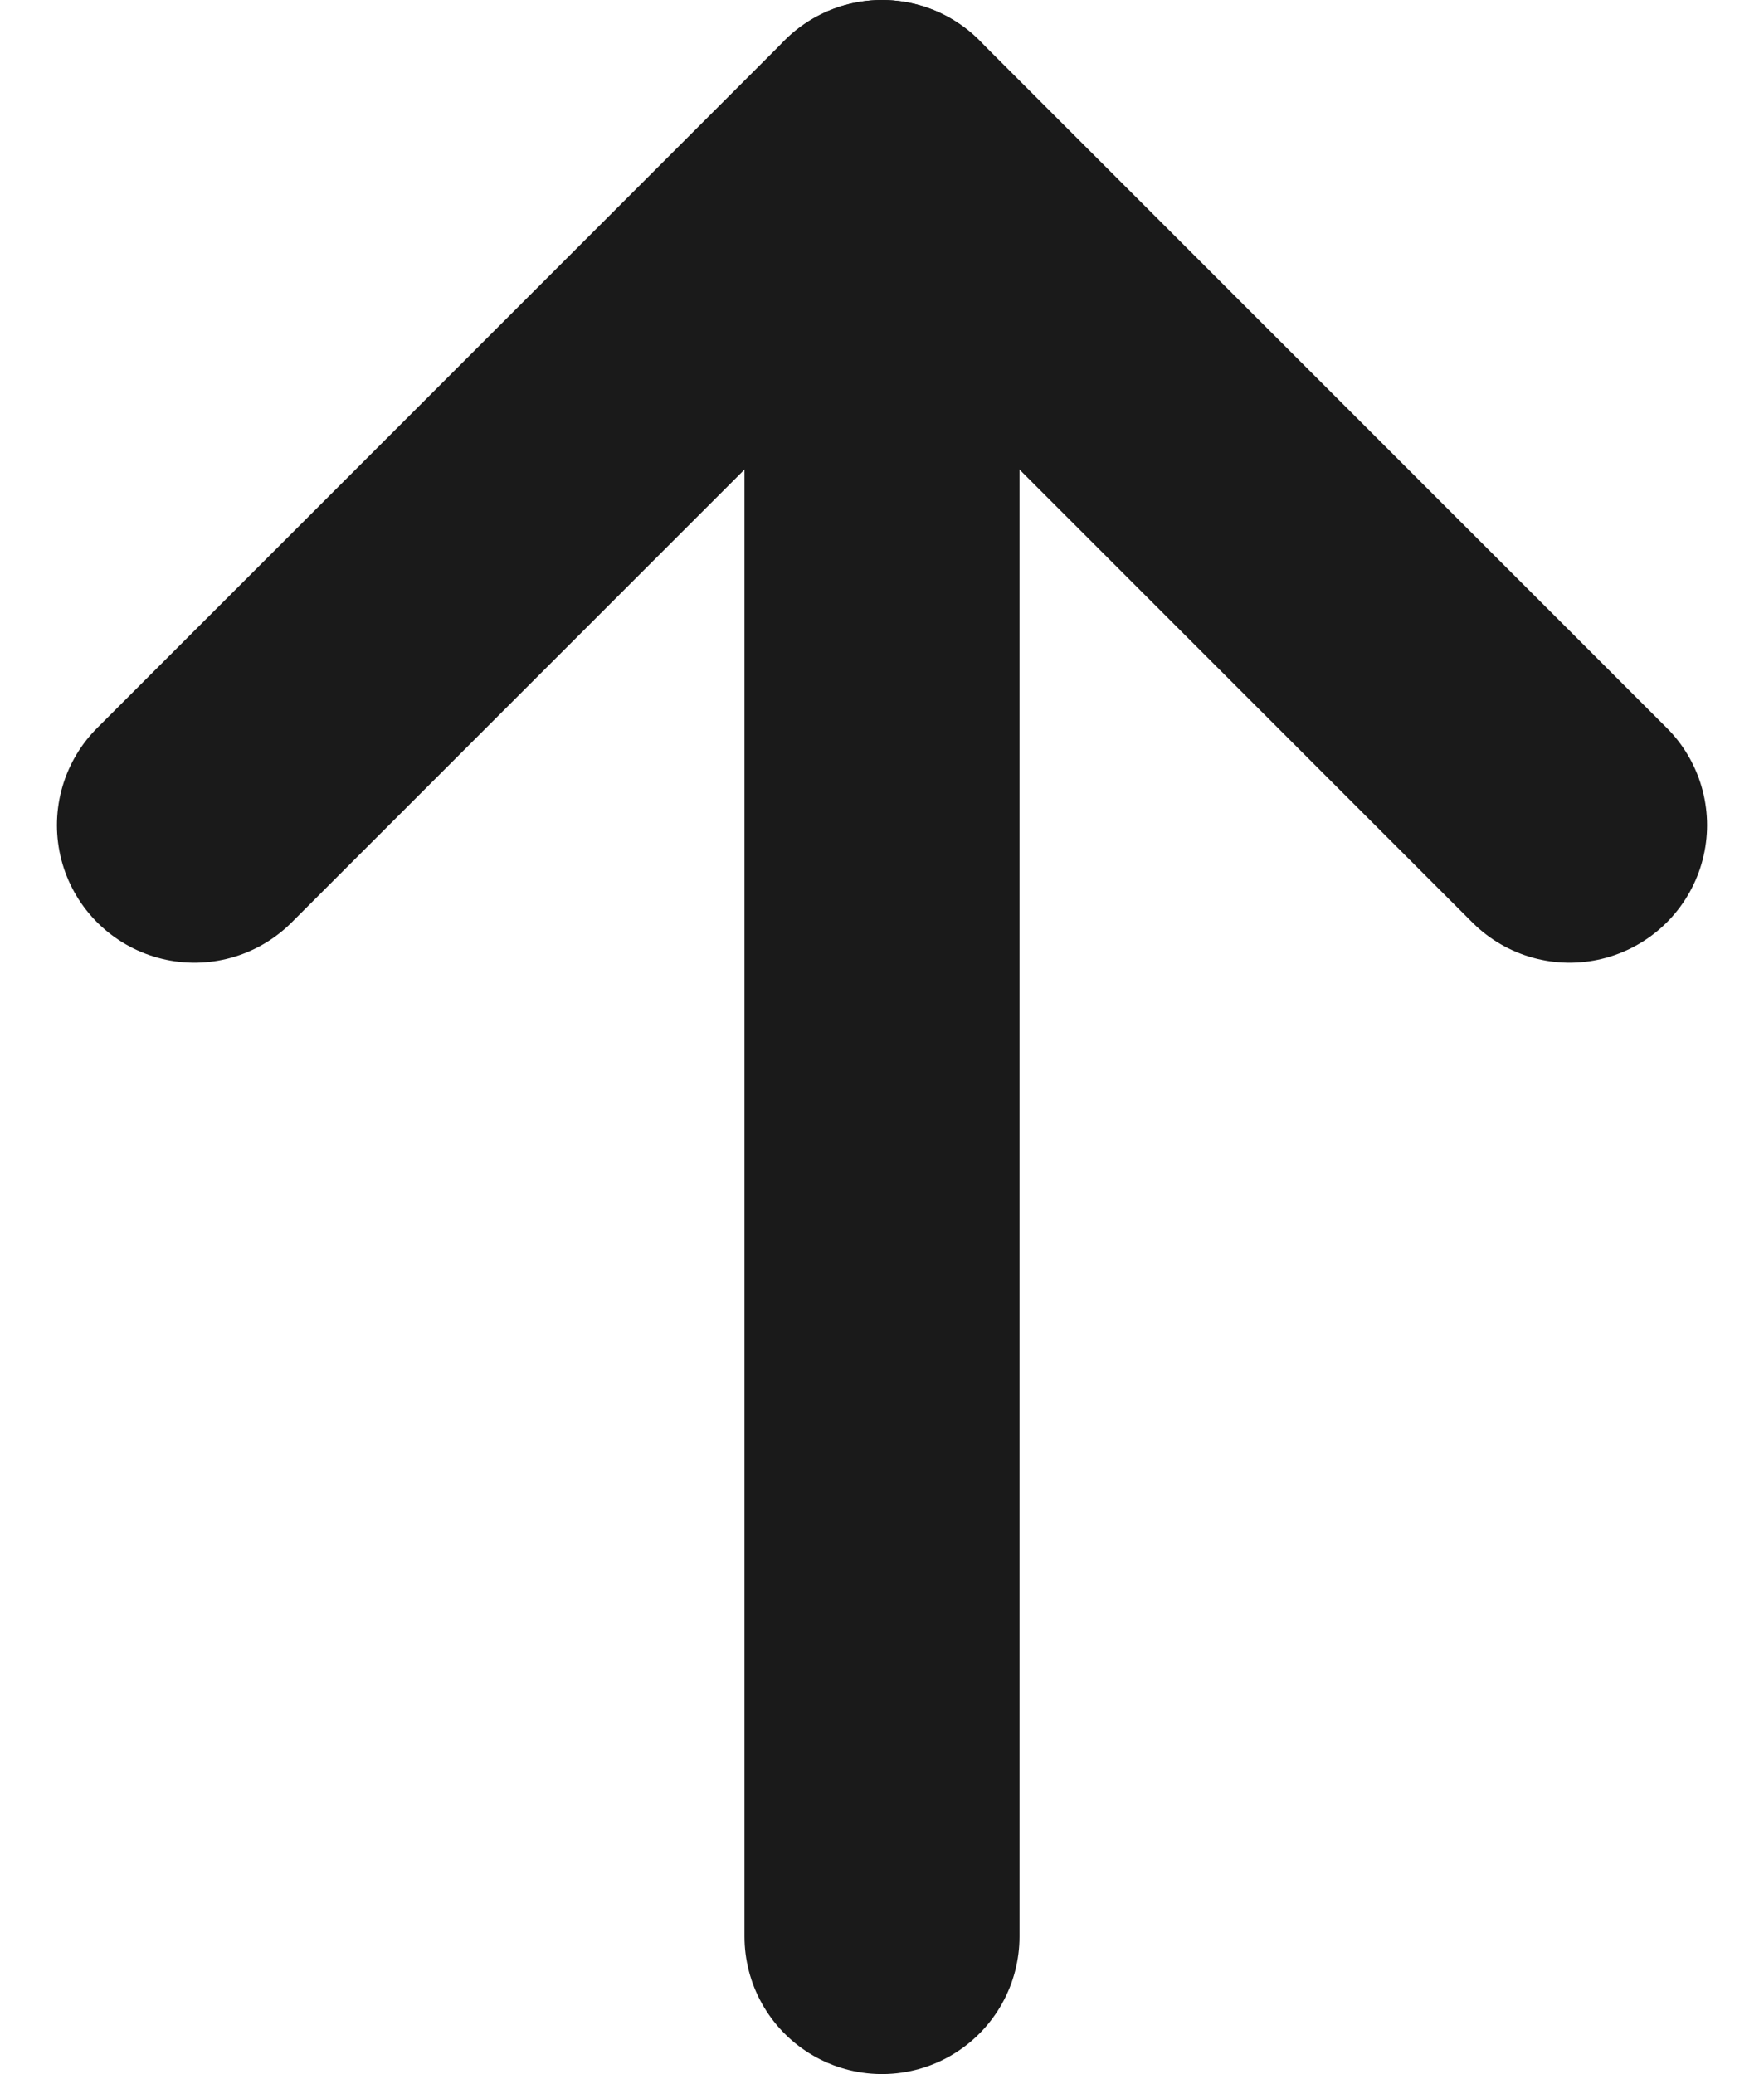
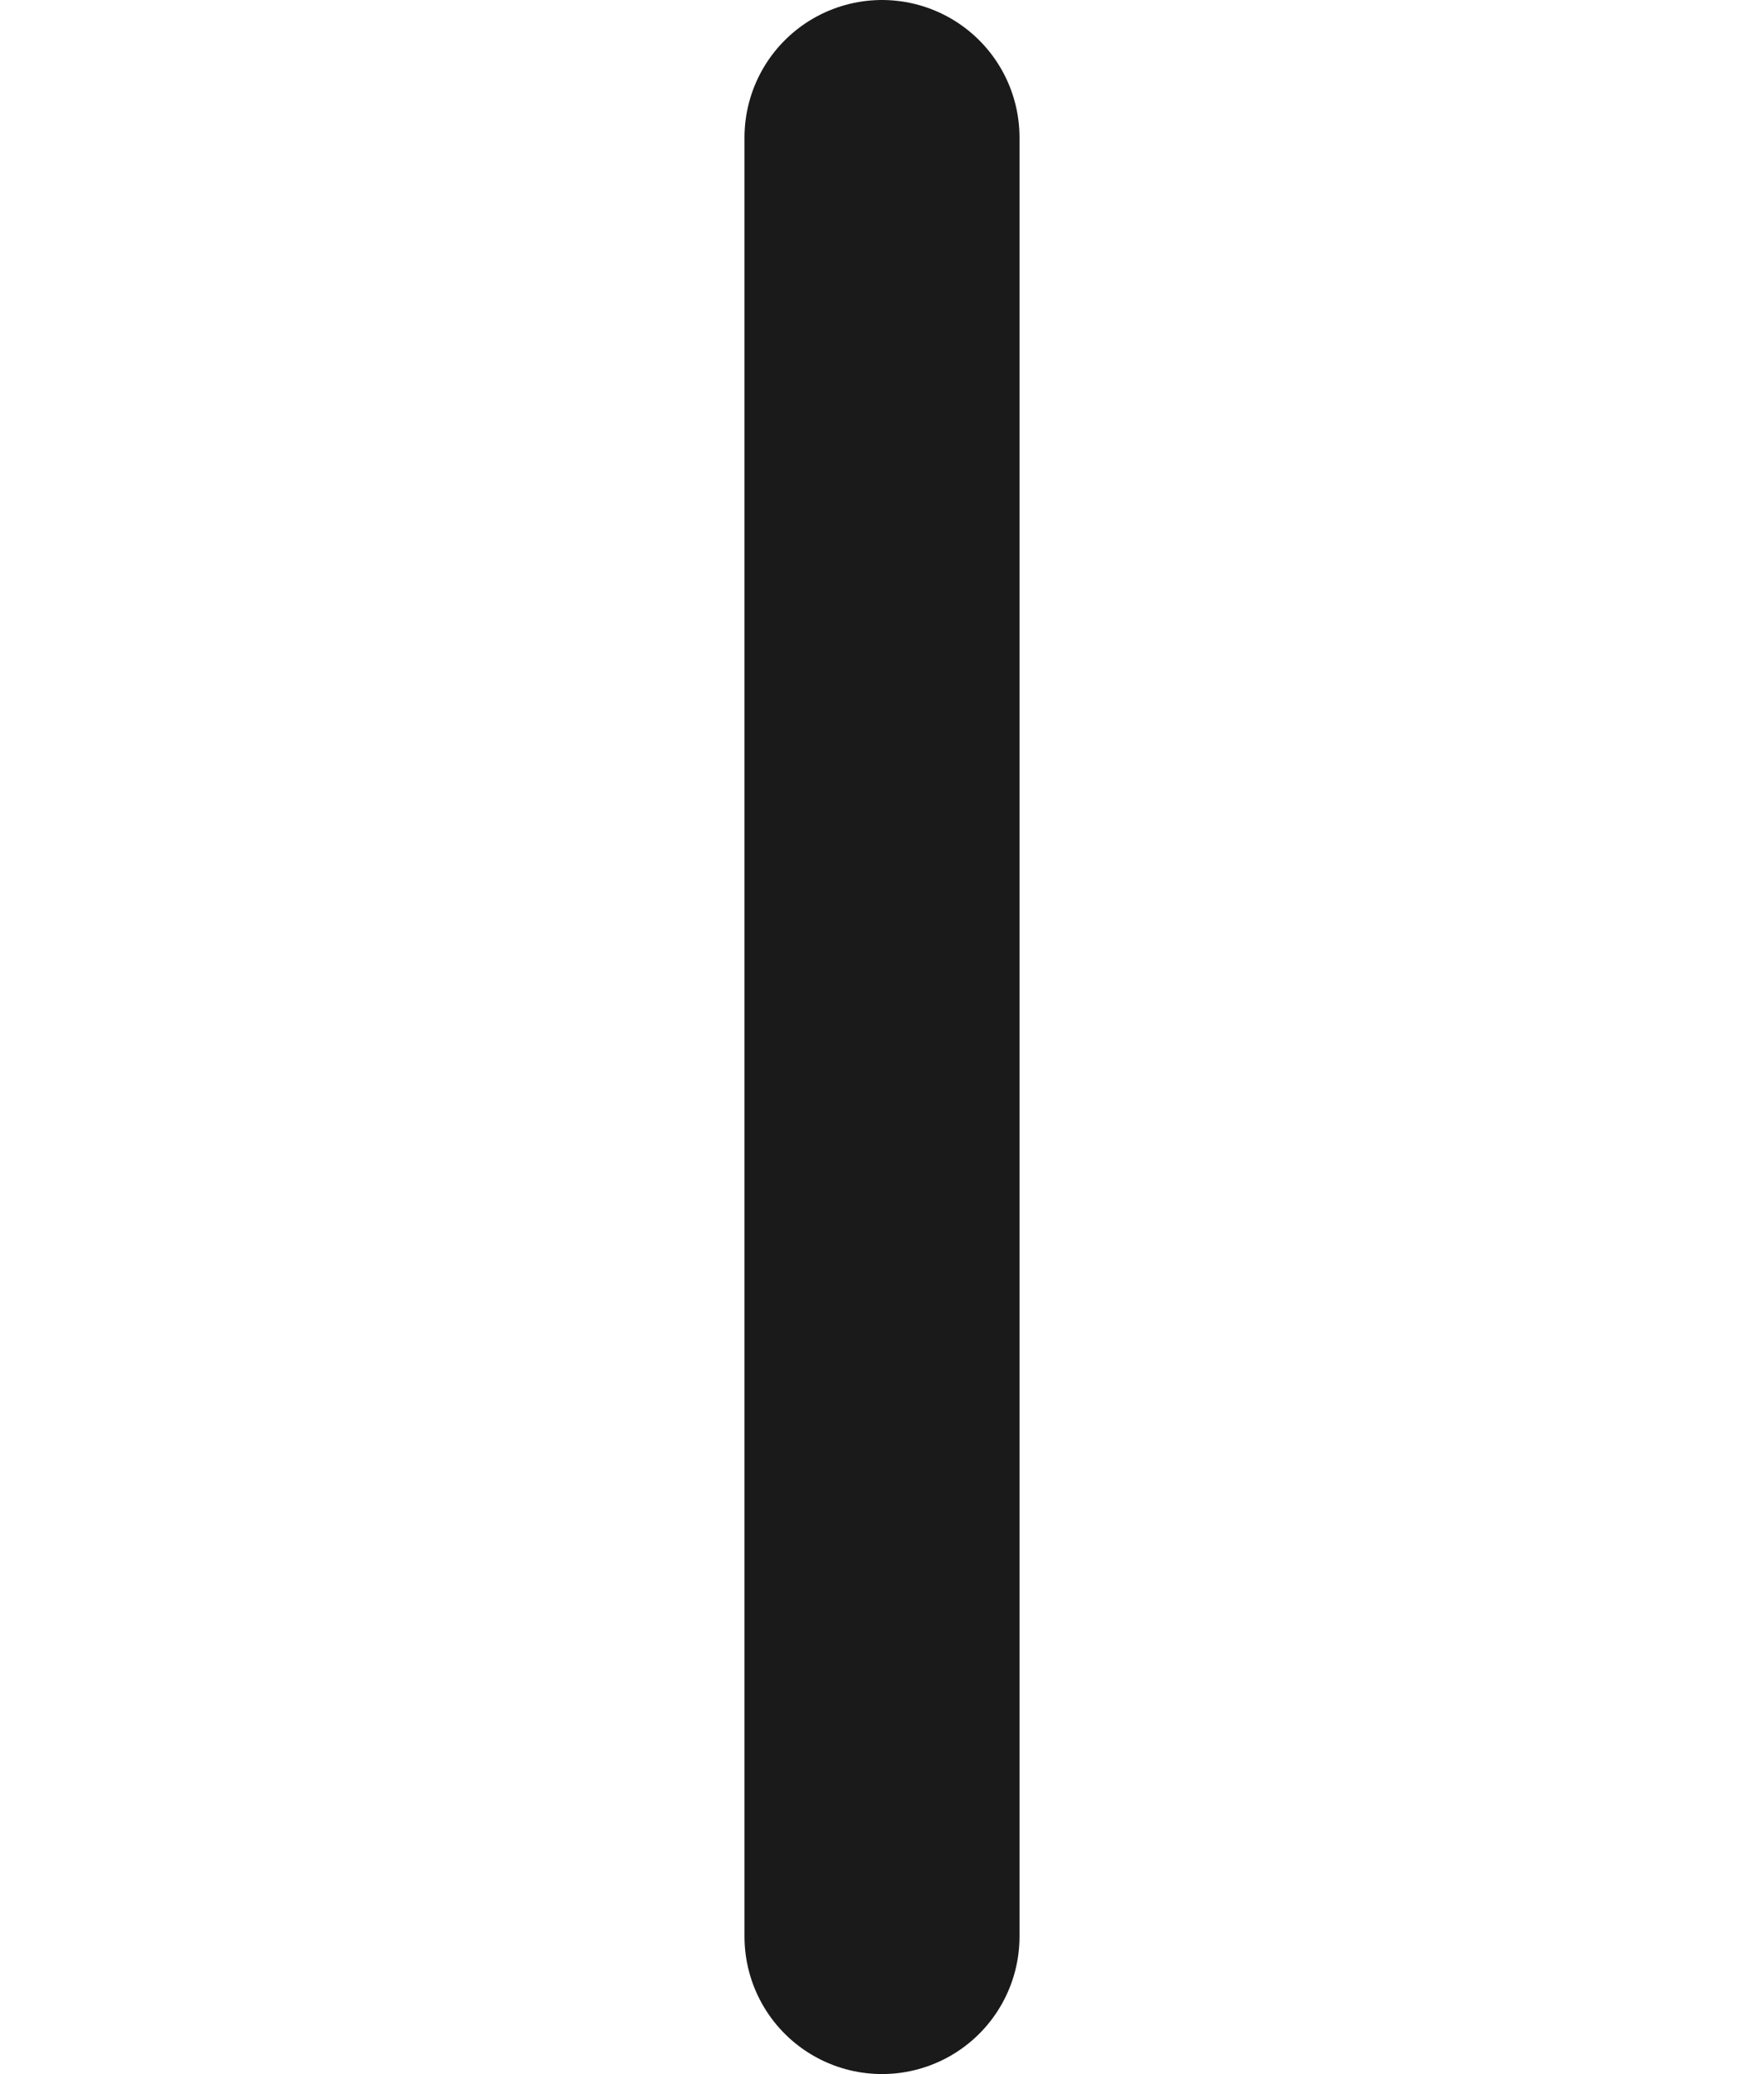
<svg xmlns="http://www.w3.org/2000/svg" width="12.828" height="15.082" viewBox="0 0 12.828 15.082">
  <g id="グループ_25" data-name="グループ 25" transform="translate(-902.586 -2387)">
-     <path id="パス_14" data-name="パス 14" d="M11,6,6,1,1,6" transform="translate(903 2387)" fill="none" stroke="#1a1a1a" stroke-linecap="round" stroke-linejoin="round" stroke-width="2" />
    <line id="線_1" data-name="線 1" y2="13.081" transform="translate(909 2388)" fill="none" stroke="#1a1a1a" stroke-linecap="round" stroke-linejoin="round" stroke-width="2" />
  </g>
</svg>